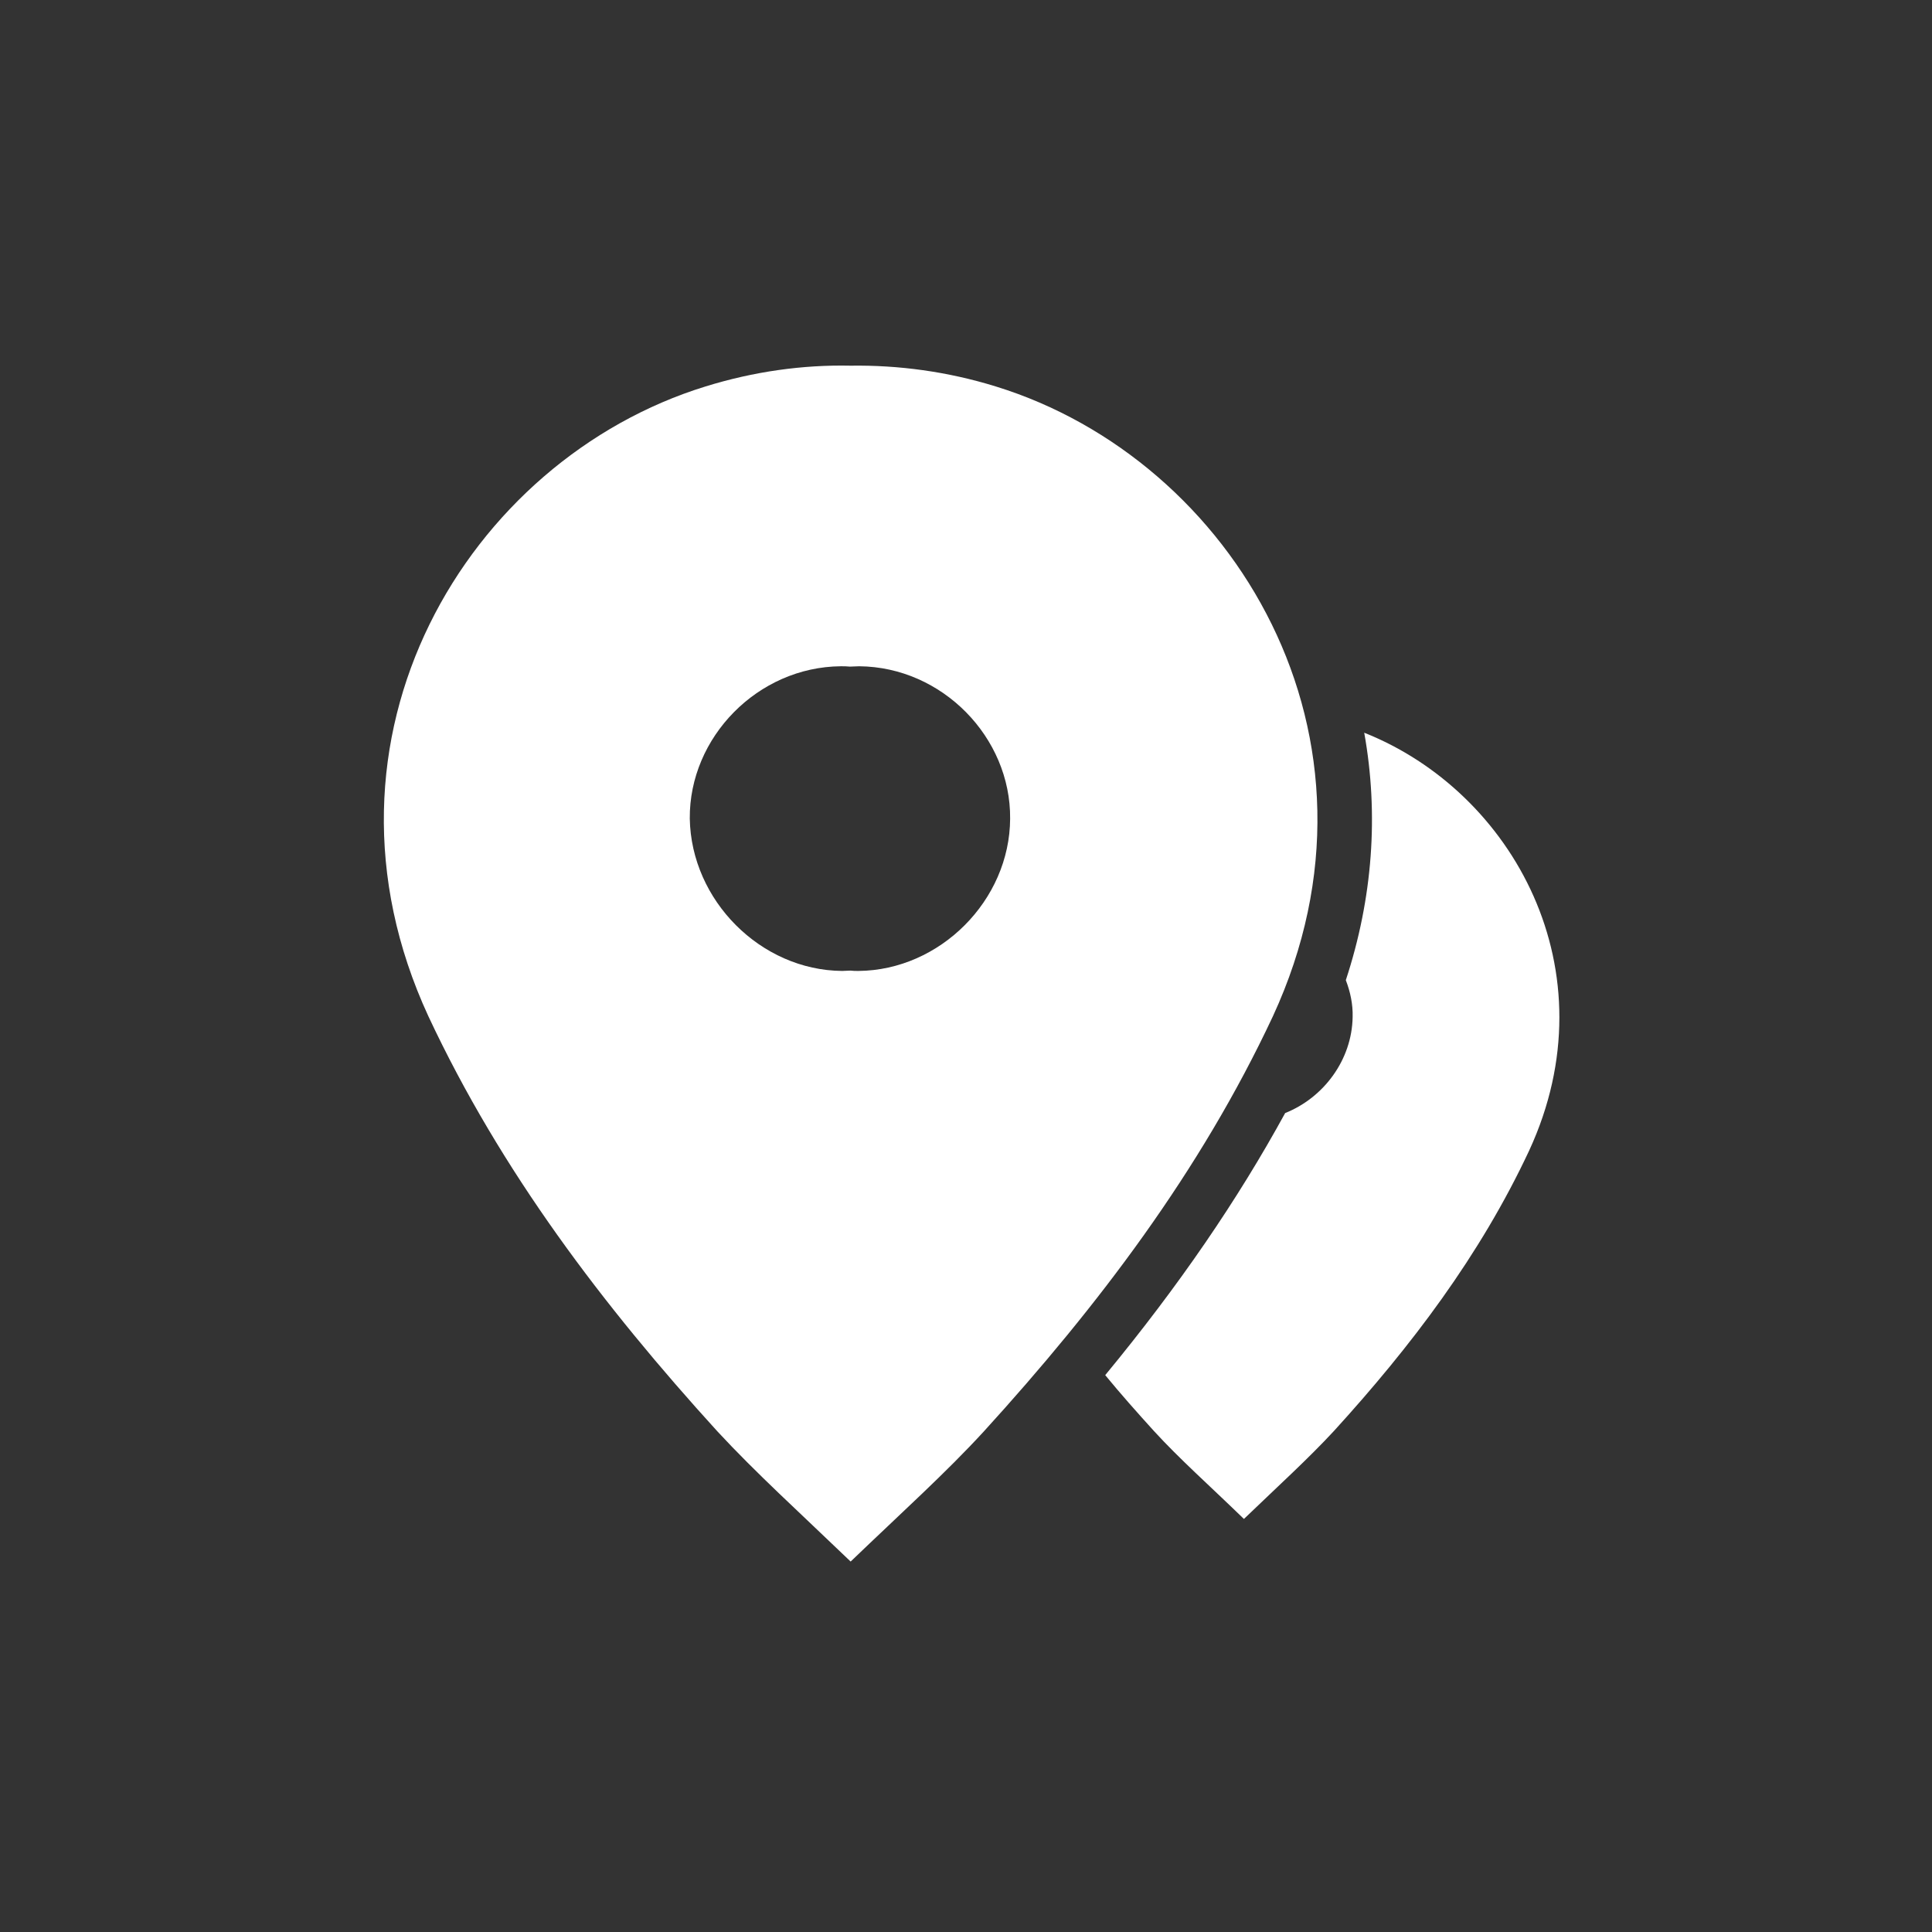
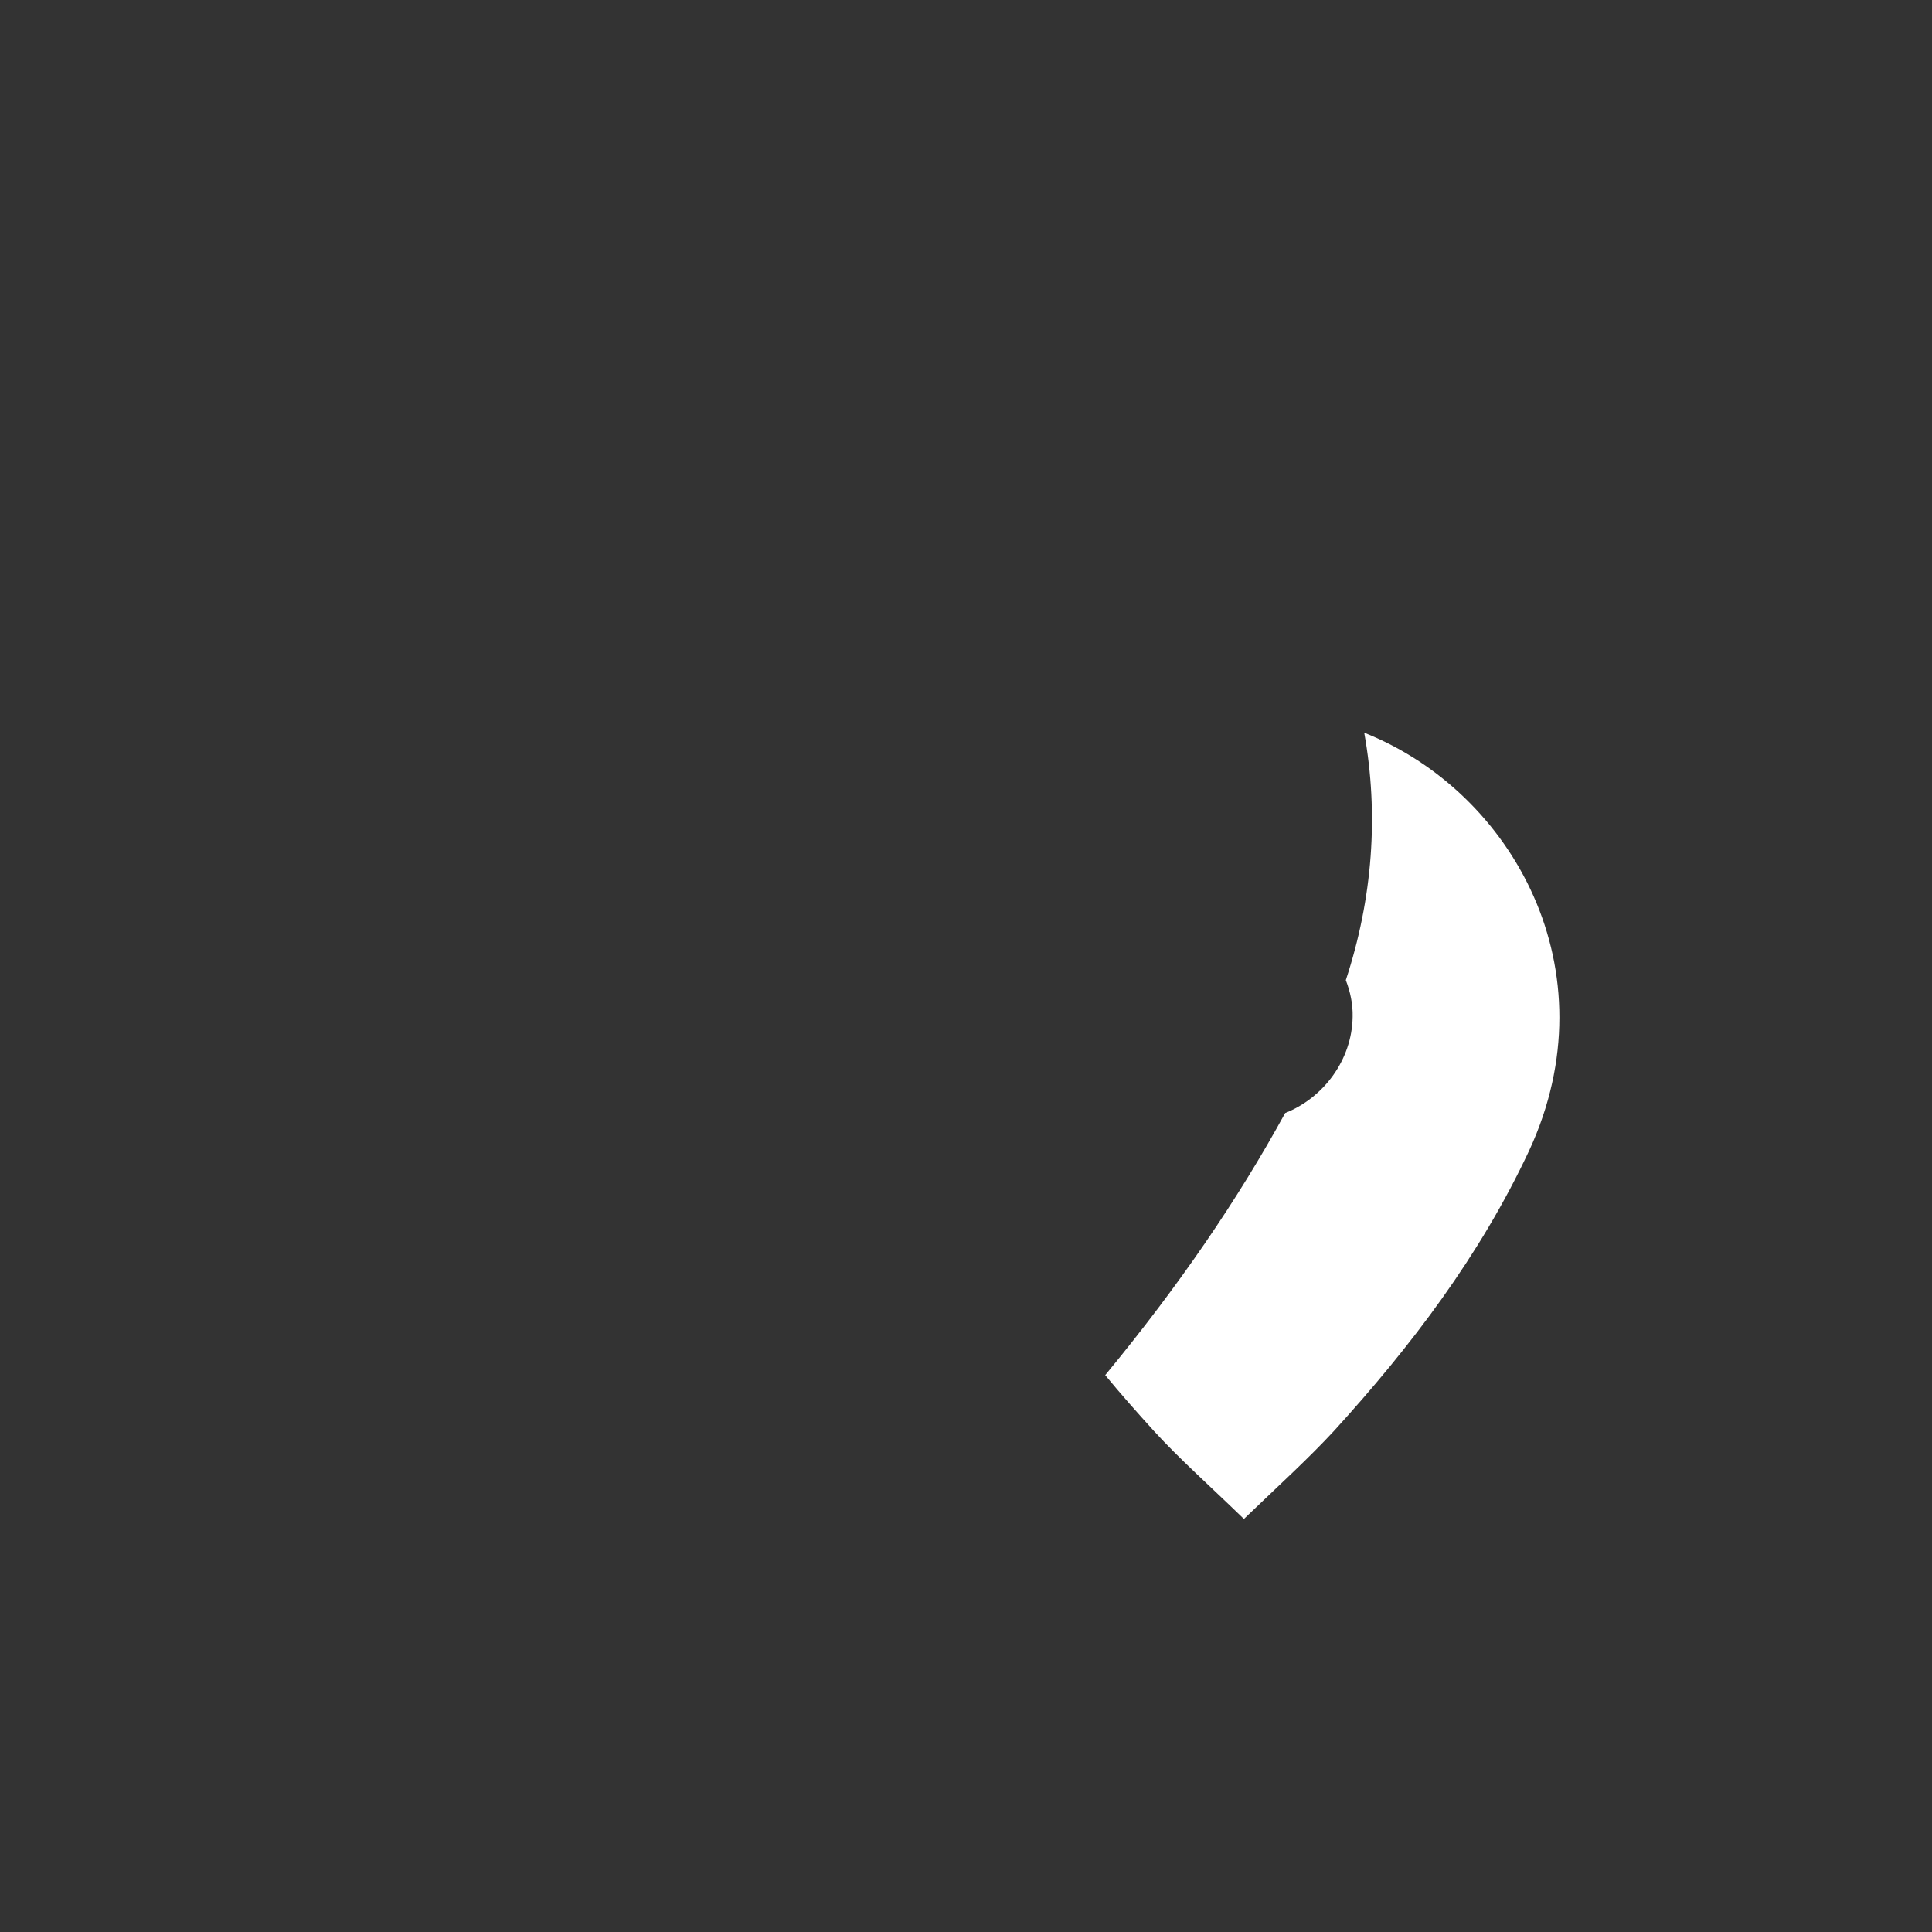
<svg xmlns="http://www.w3.org/2000/svg" version="1.1" id="Camada_1" x="0px" y="0px" viewBox="0 0 566.9 566.9" style="enable-background:new 0 0 566.9 566.9;" xml:space="preserve">
  <rect x="0" y="0" width="566.9" height="566.9" fill="#333333" stroke="none" />
  <style type="text/css">
	.st0{fill:#FFFFFF;}
</style>
-   <path class="st0" d="M292.2,113.4c-14.2-4.4-28.6-6.3-42.6-6.1c-14-0.3-28.4,1.7-42.6,6.1c-69.7,21.5-119.1,103-81.3,184.8  c21.3,45.5,51.3,85,84.8,121.8c11.3,12.2,23.9,23.6,39.1,38.2c15.2-14.6,27.9-26,39.1-38.2c33.5-36.8,63.5-76.3,84.8-121.8  C411.3,216.4,361.9,134.9,292.2,113.4z M251.9,284.9c-0.8,0-1.6,0-2.4-0.1c-0.8,0-1.6,0.1-2.4,0.1c-23.9-0.2-44.3-20.7-44.7-44.7  c-0.2-23.9,20-44.5,44.3-44.7c0.9,0,1.8,0,2.7,0.1c0.9,0,1.8-0.1,2.7-0.1c24.4,0.2,44.5,20.9,44.3,44.7  C296.3,264.2,275.8,284.7,251.9,284.9z" />
  <path class="st0" d="M400.3,215c4.3,23.9,2.5,48.6-5.4,72.6c1.3,3.4,2.1,7,2,10.8c-0.2,12.6-8.5,23.7-19.8,28.2  c-13.9,25.4-31.1,50.6-52.8,76.9c4.6,5.6,9.4,11,14.3,16.4c7.6,8.3,16.2,15.9,26.4,25.8c10.3-9.9,18.8-17.6,26.4-25.8  c22.6-24.8,42.9-51.5,57.3-82.3C473.1,284.8,443.9,232.3,400.3,215z" />
</svg>